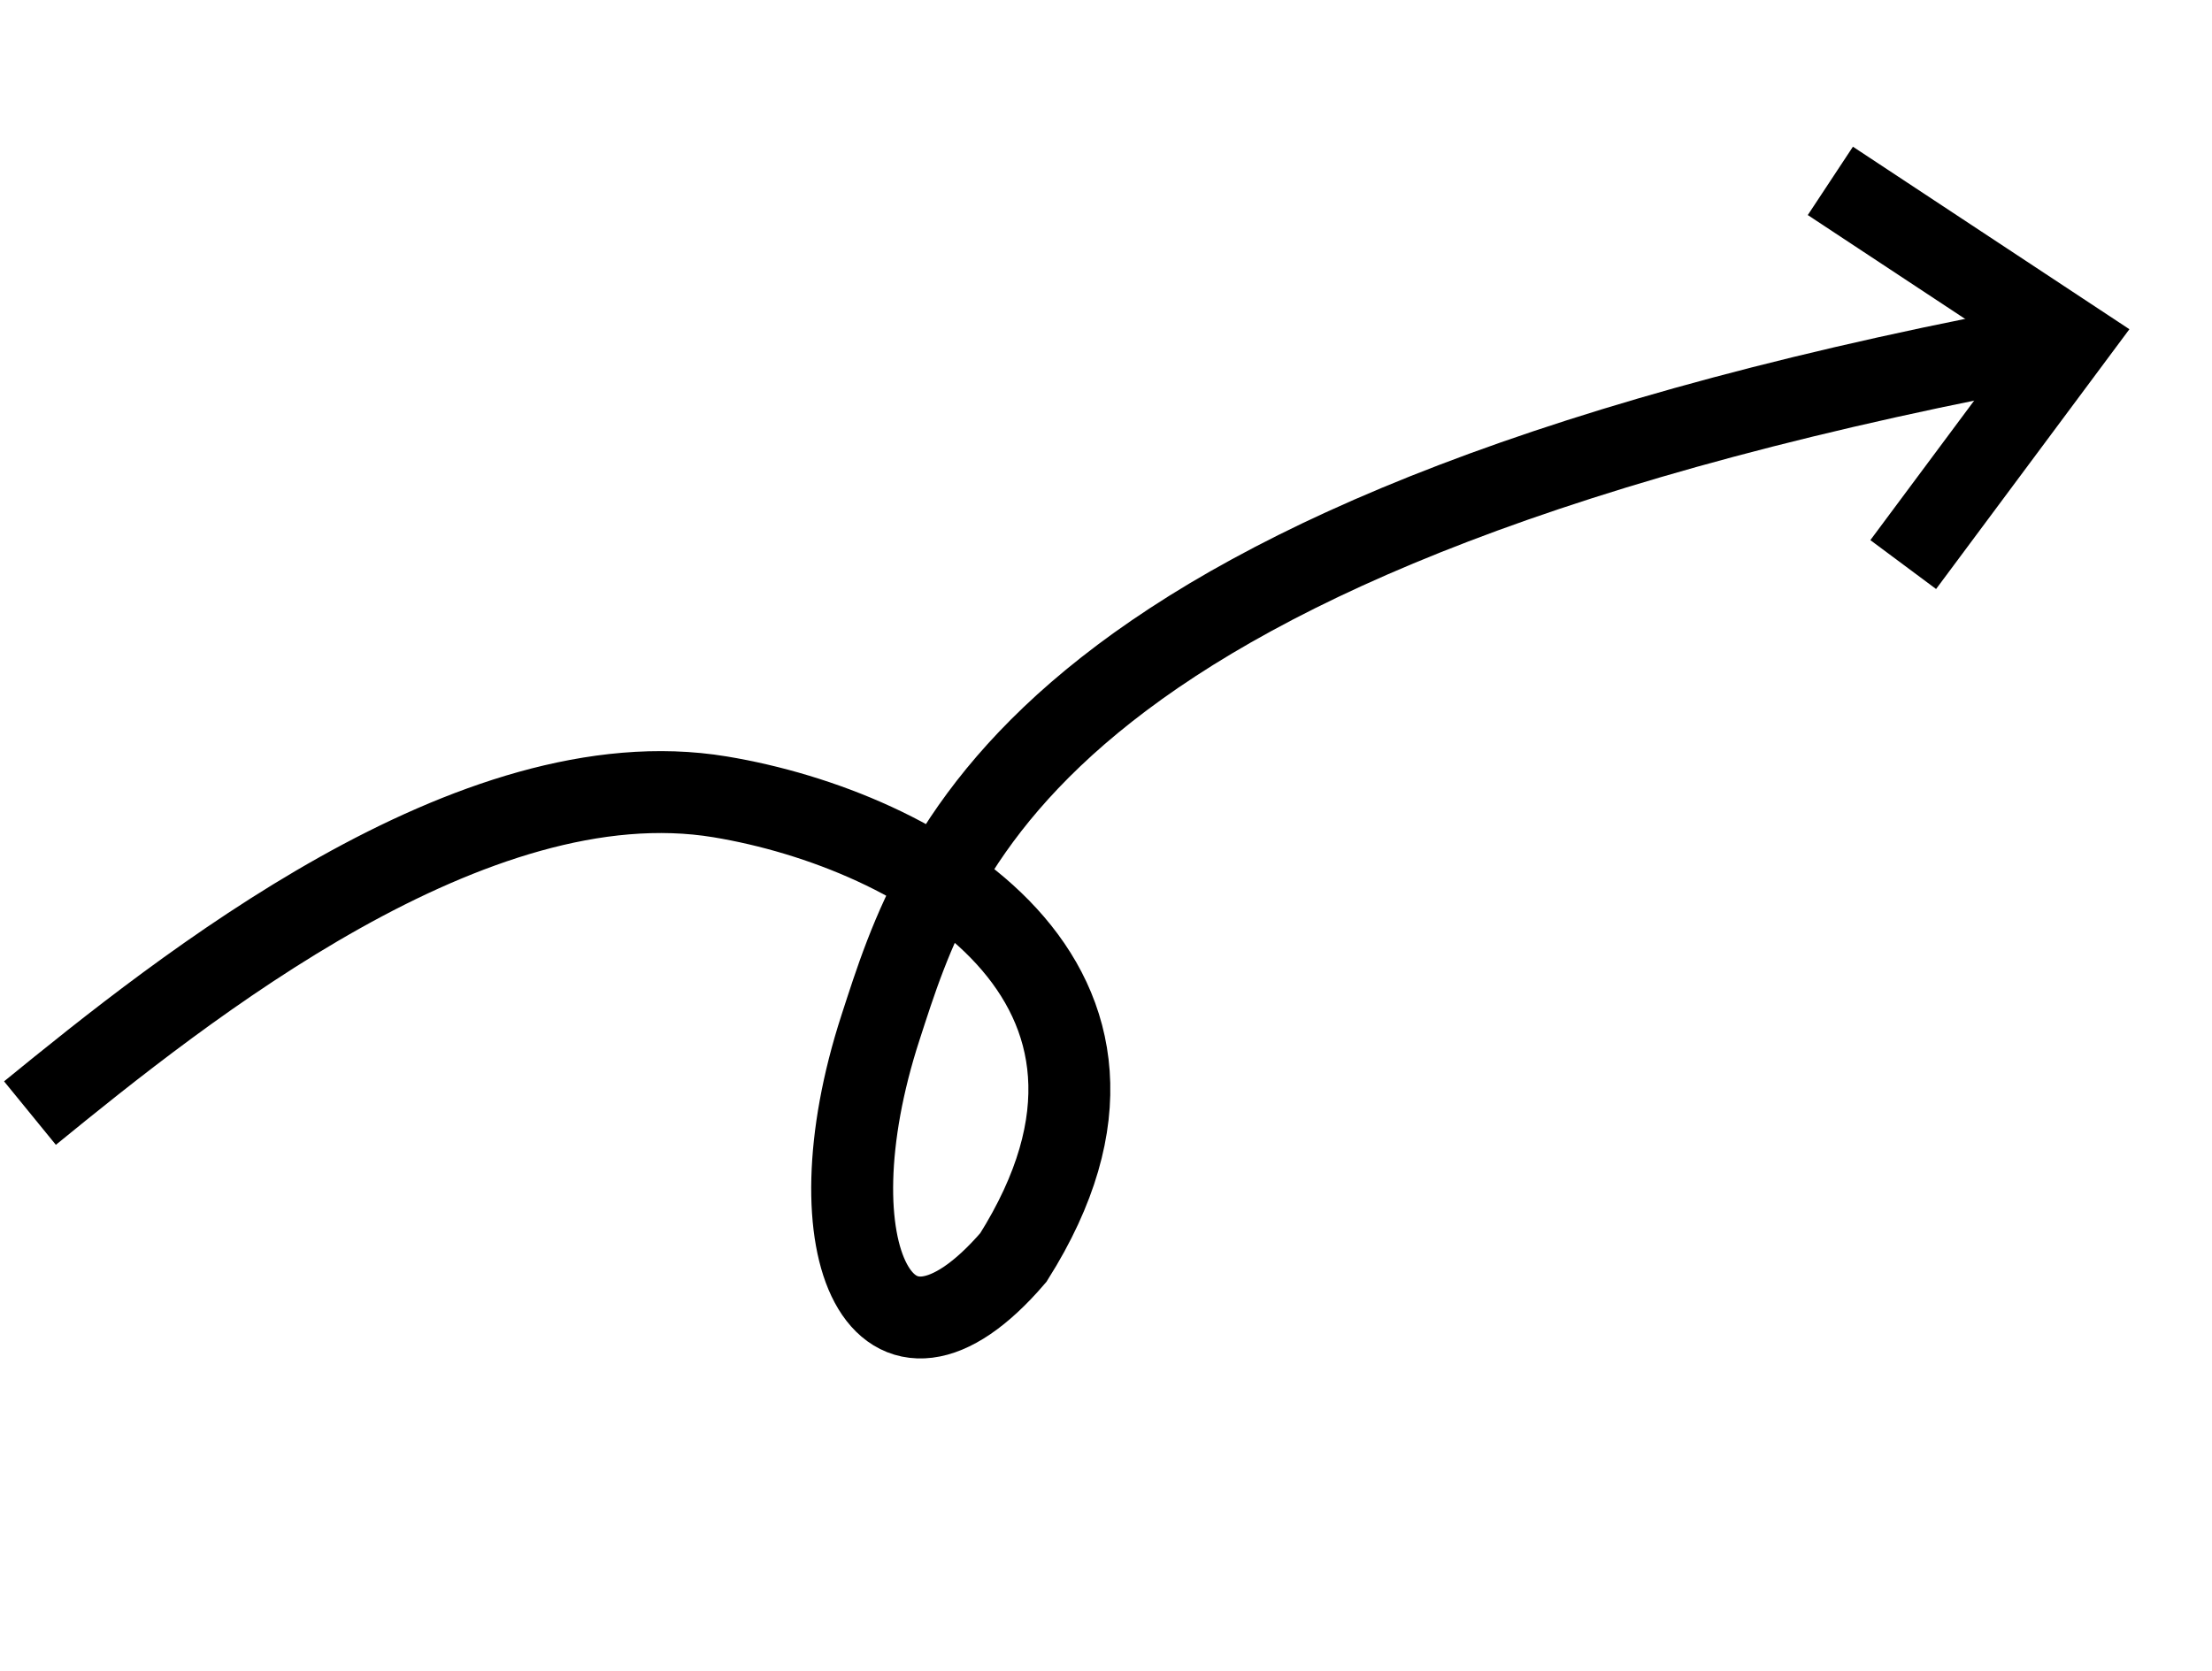
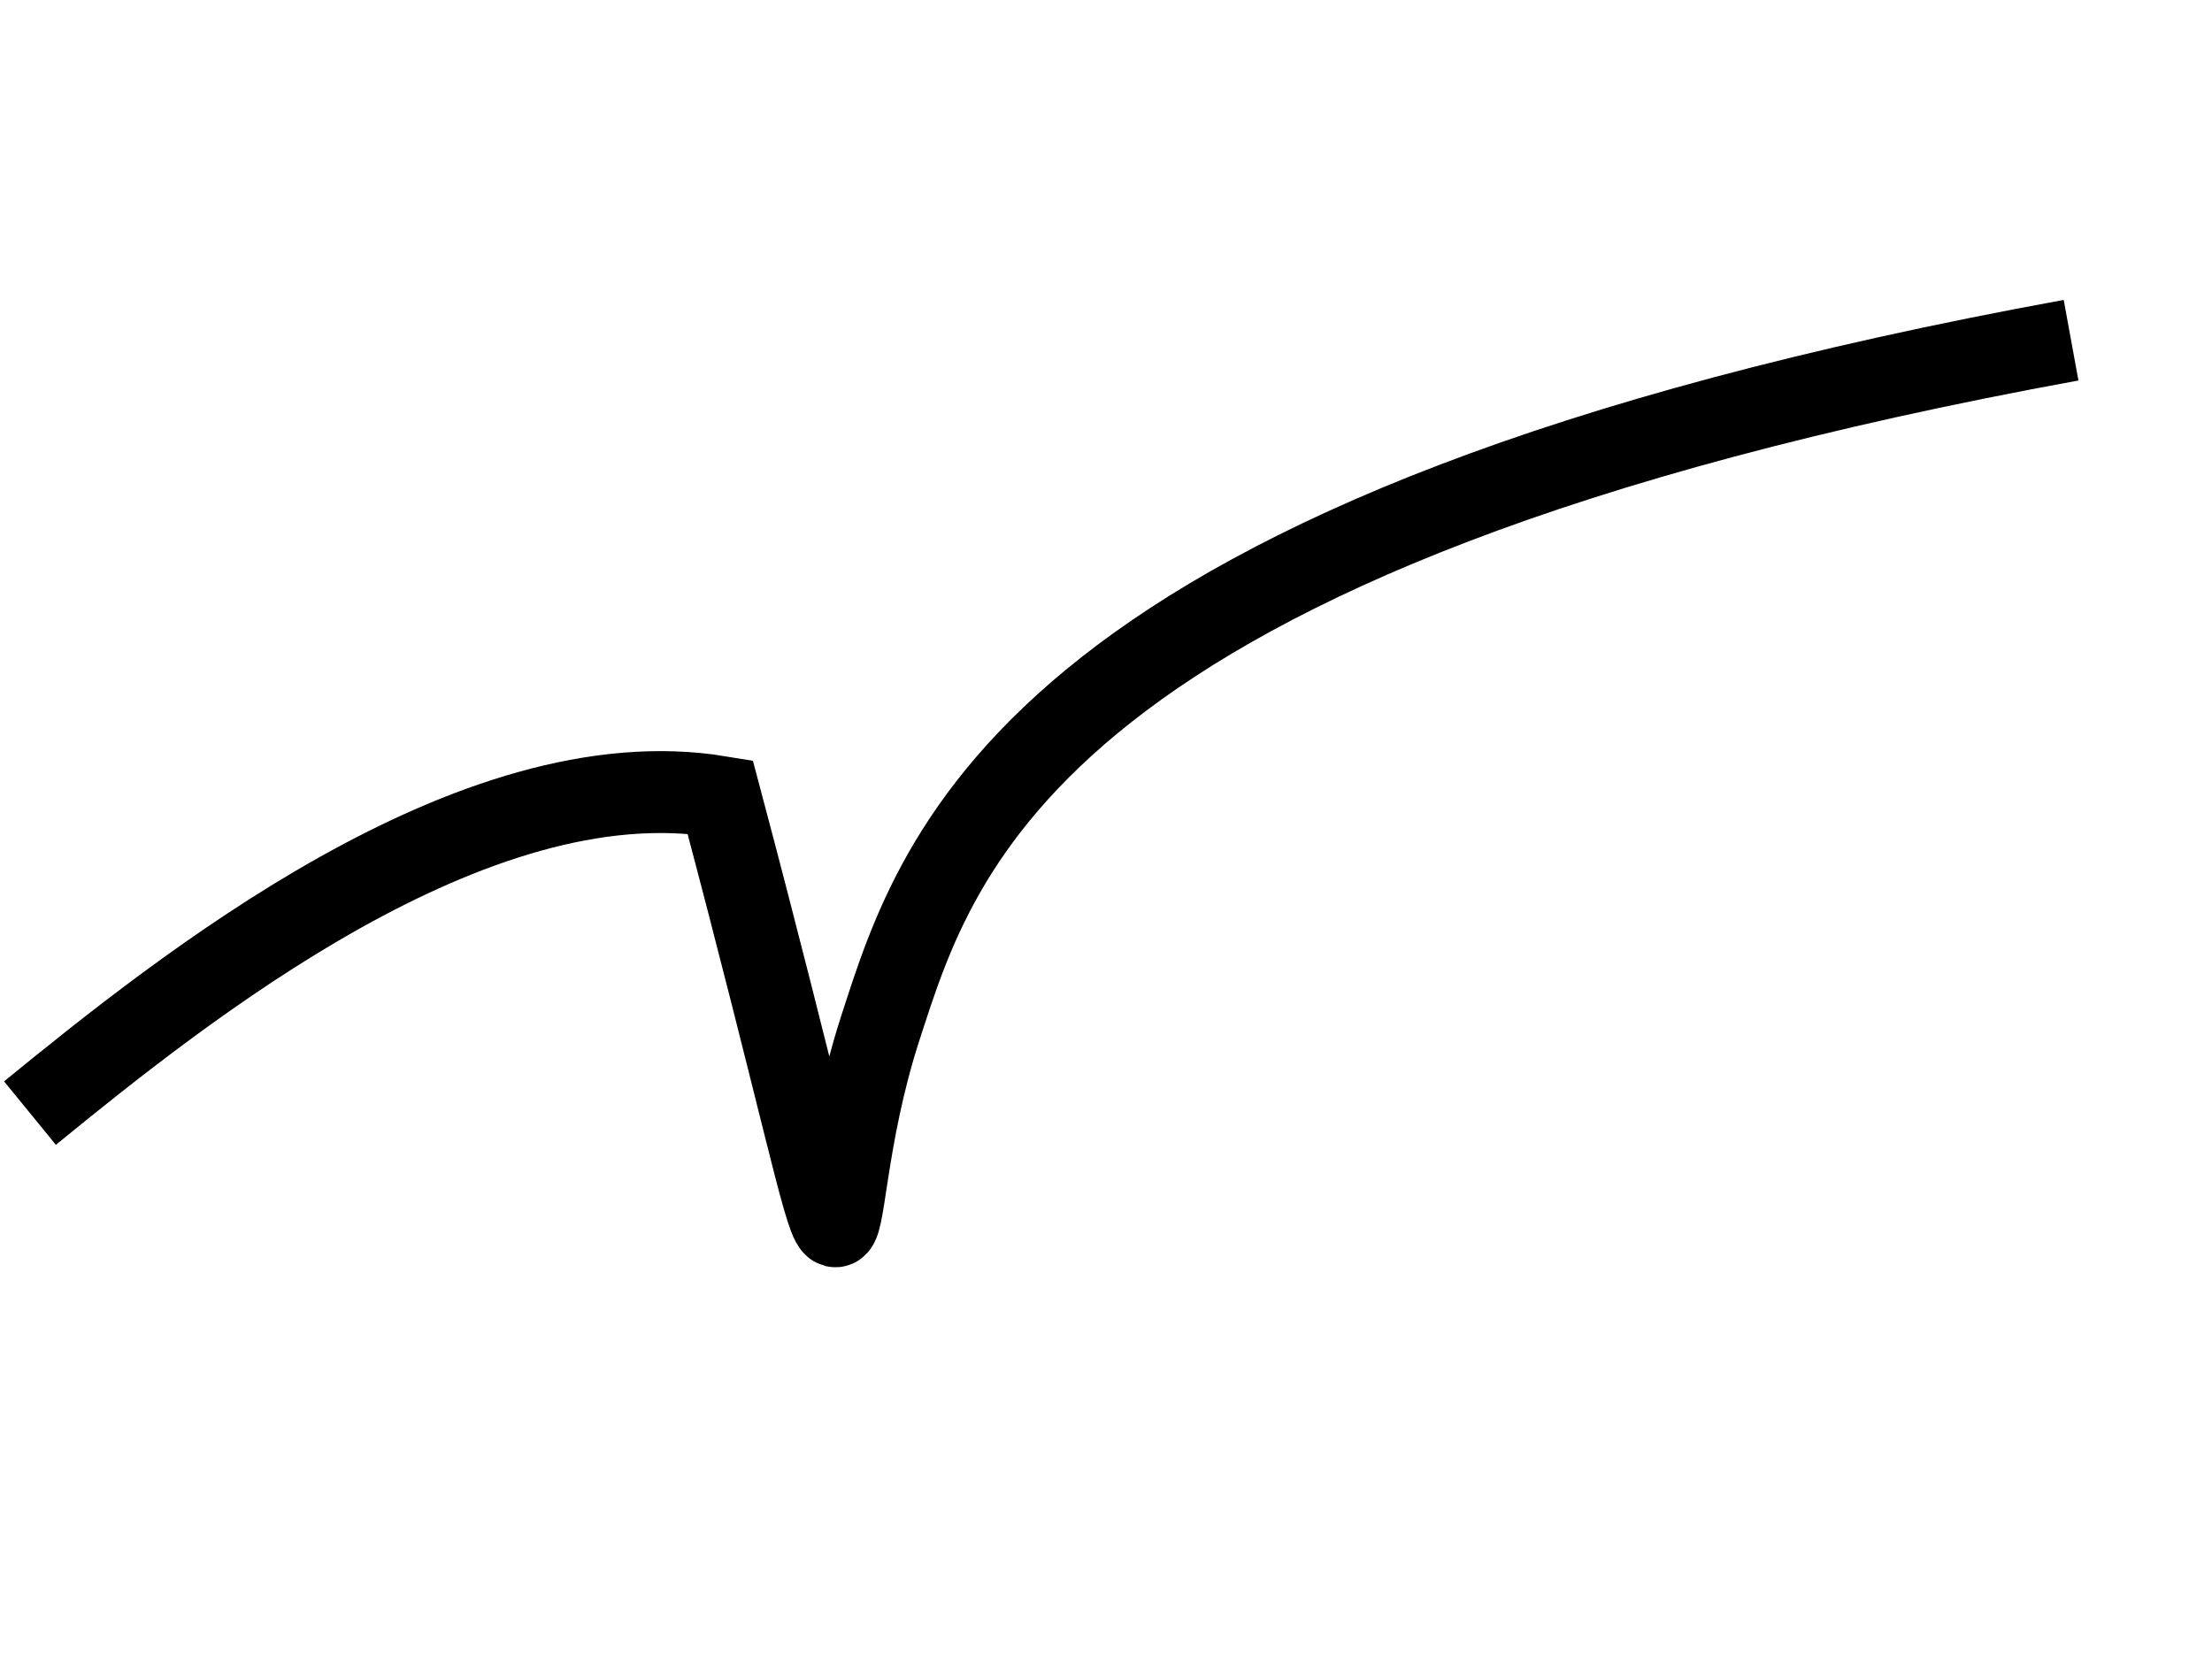
<svg xmlns="http://www.w3.org/2000/svg" width="135" height="102" viewBox="0 0 135 102" fill="none">
  <g id="Group 11">
-     <path id="Vector 60" d="M1.829 67.948C11.184 60.317 28.857 46.142 43.95 48.644C56.099 50.657 72.446 59.943 61.848 76.761C53.888 86.037 49.305 76.37 53.74 62.718C57.217 52.018 62.857 32.379 126.399 20.768" stroke="black" stroke-width="5" />
-     <path id="Vector 61" d="M116.155 34.464L126.375 20.726L111.708 11.042" stroke="black" stroke-width="5" />
+     <path id="Vector 60" d="M1.829 67.948C11.184 60.317 28.857 46.142 43.95 48.644C53.888 86.037 49.305 76.37 53.74 62.718C57.217 52.018 62.857 32.379 126.399 20.768" stroke="black" stroke-width="5" />
  </g>
</svg>